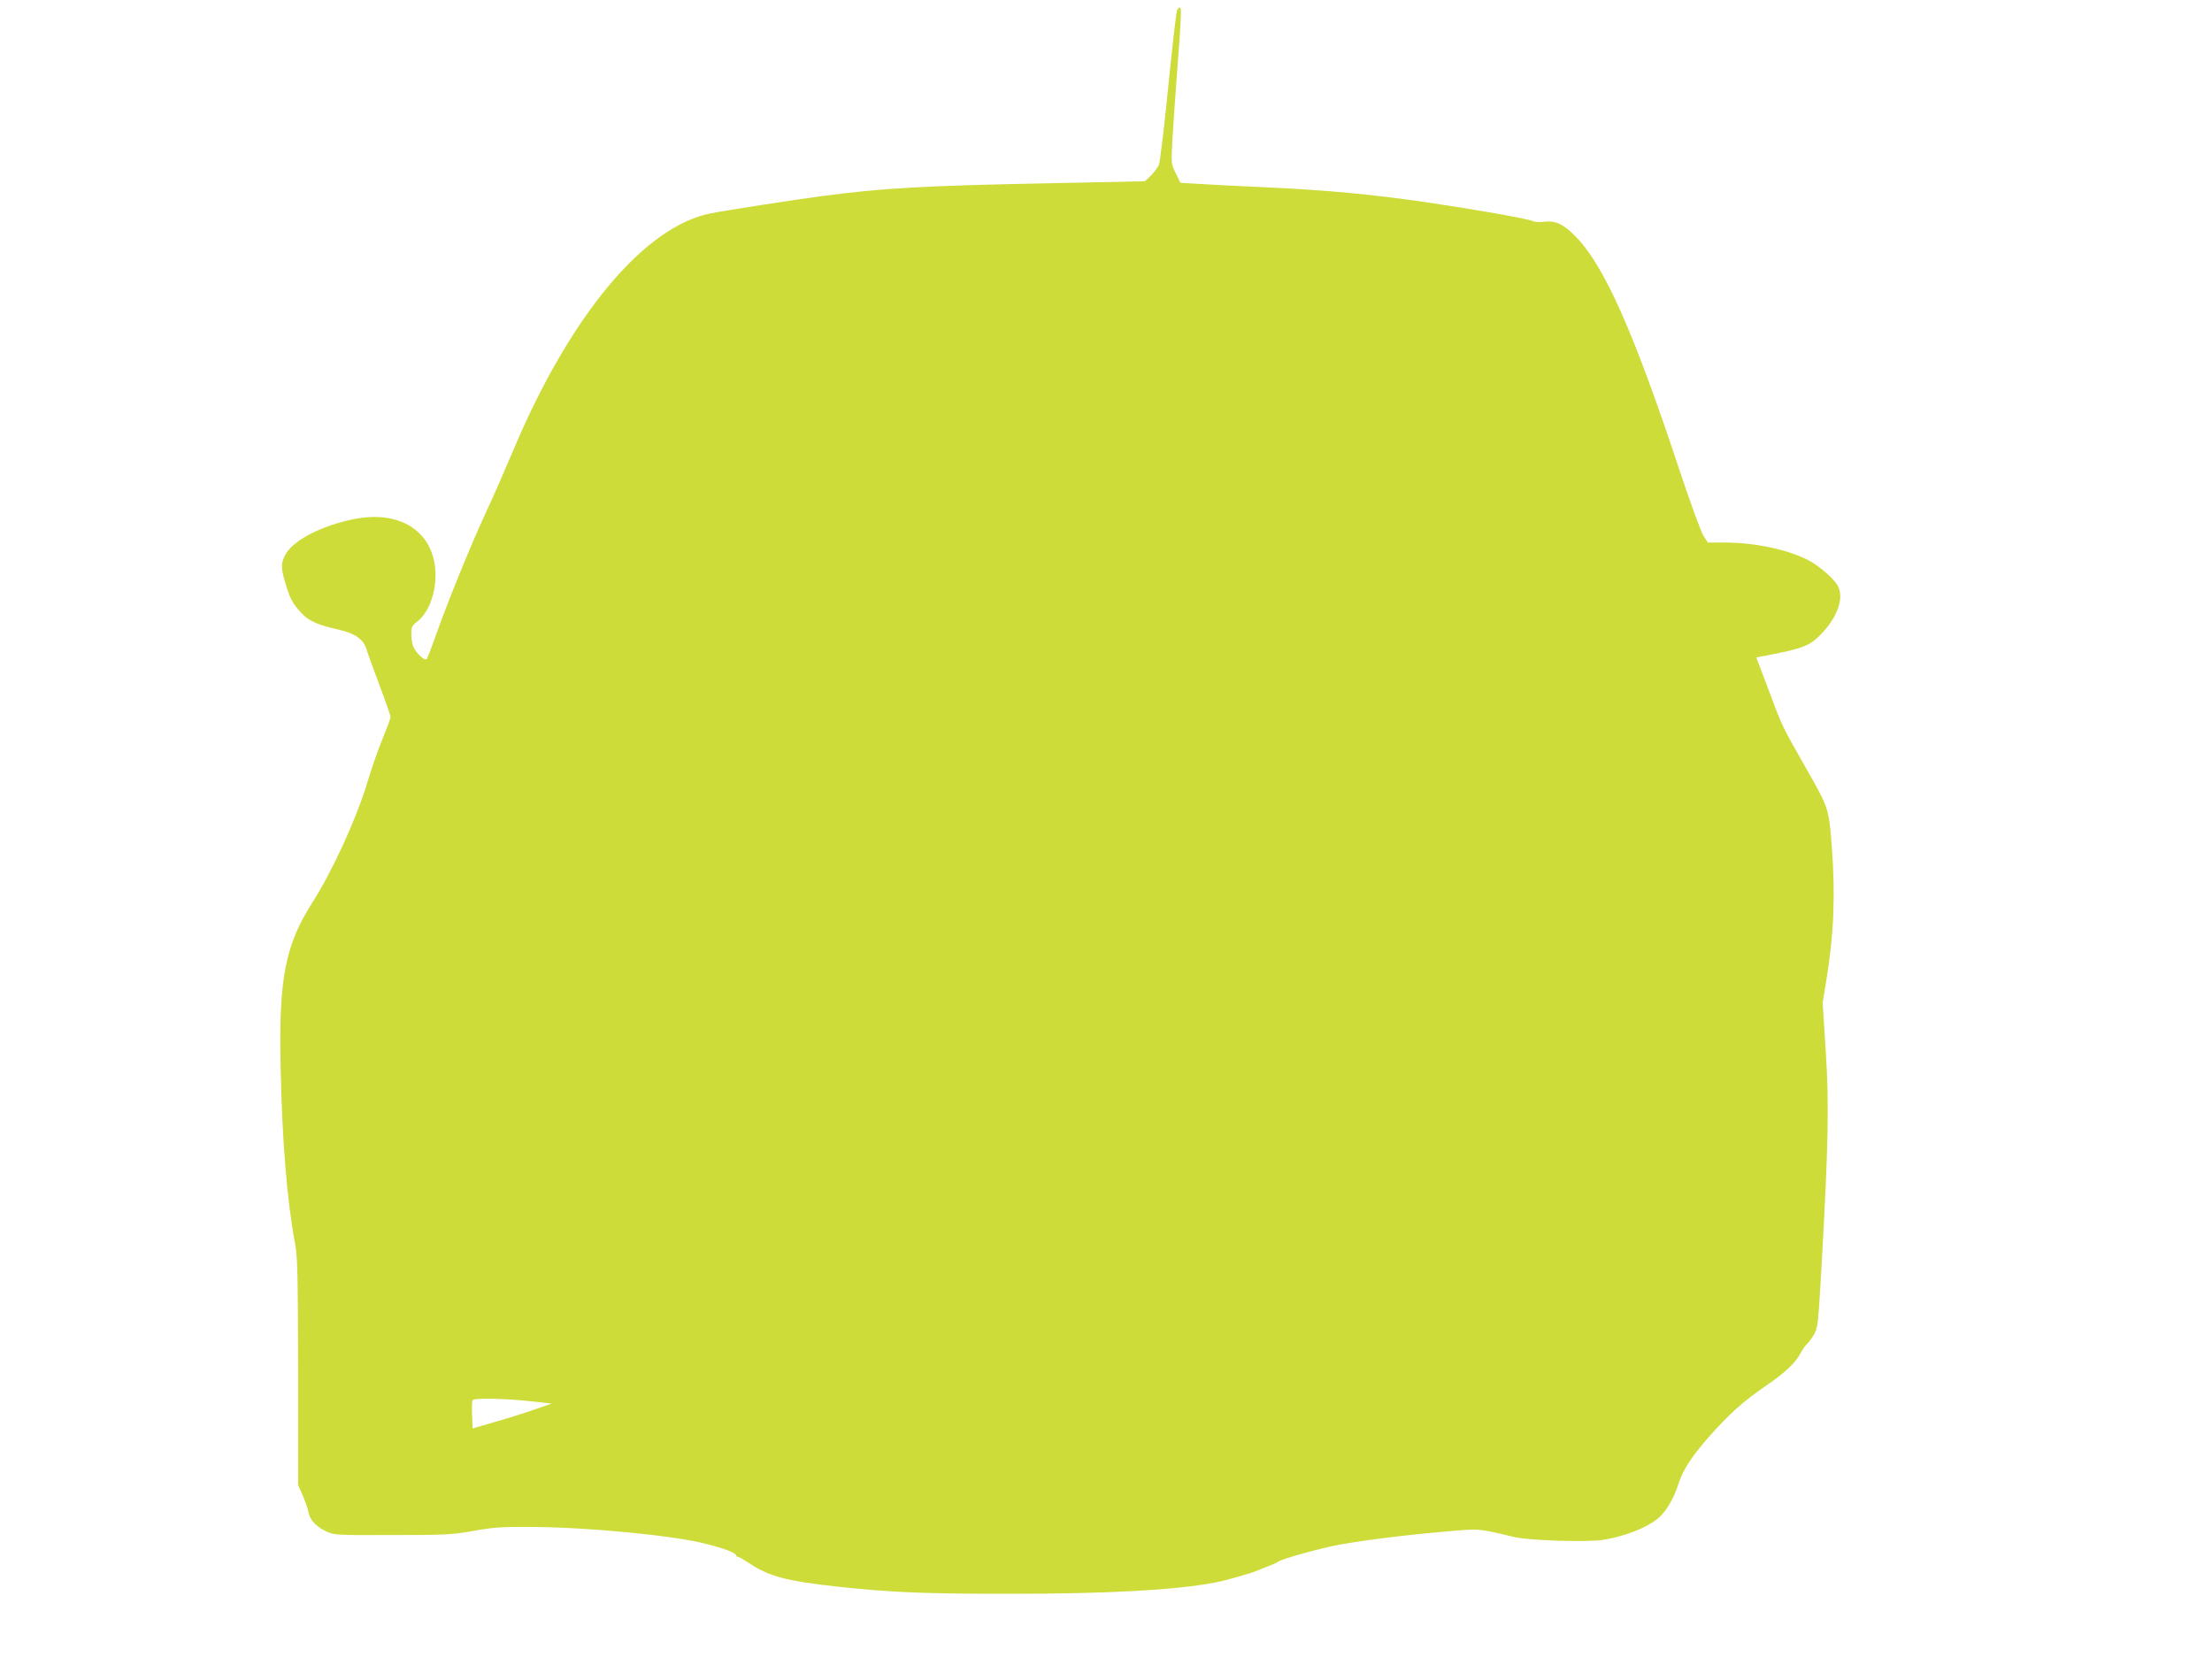
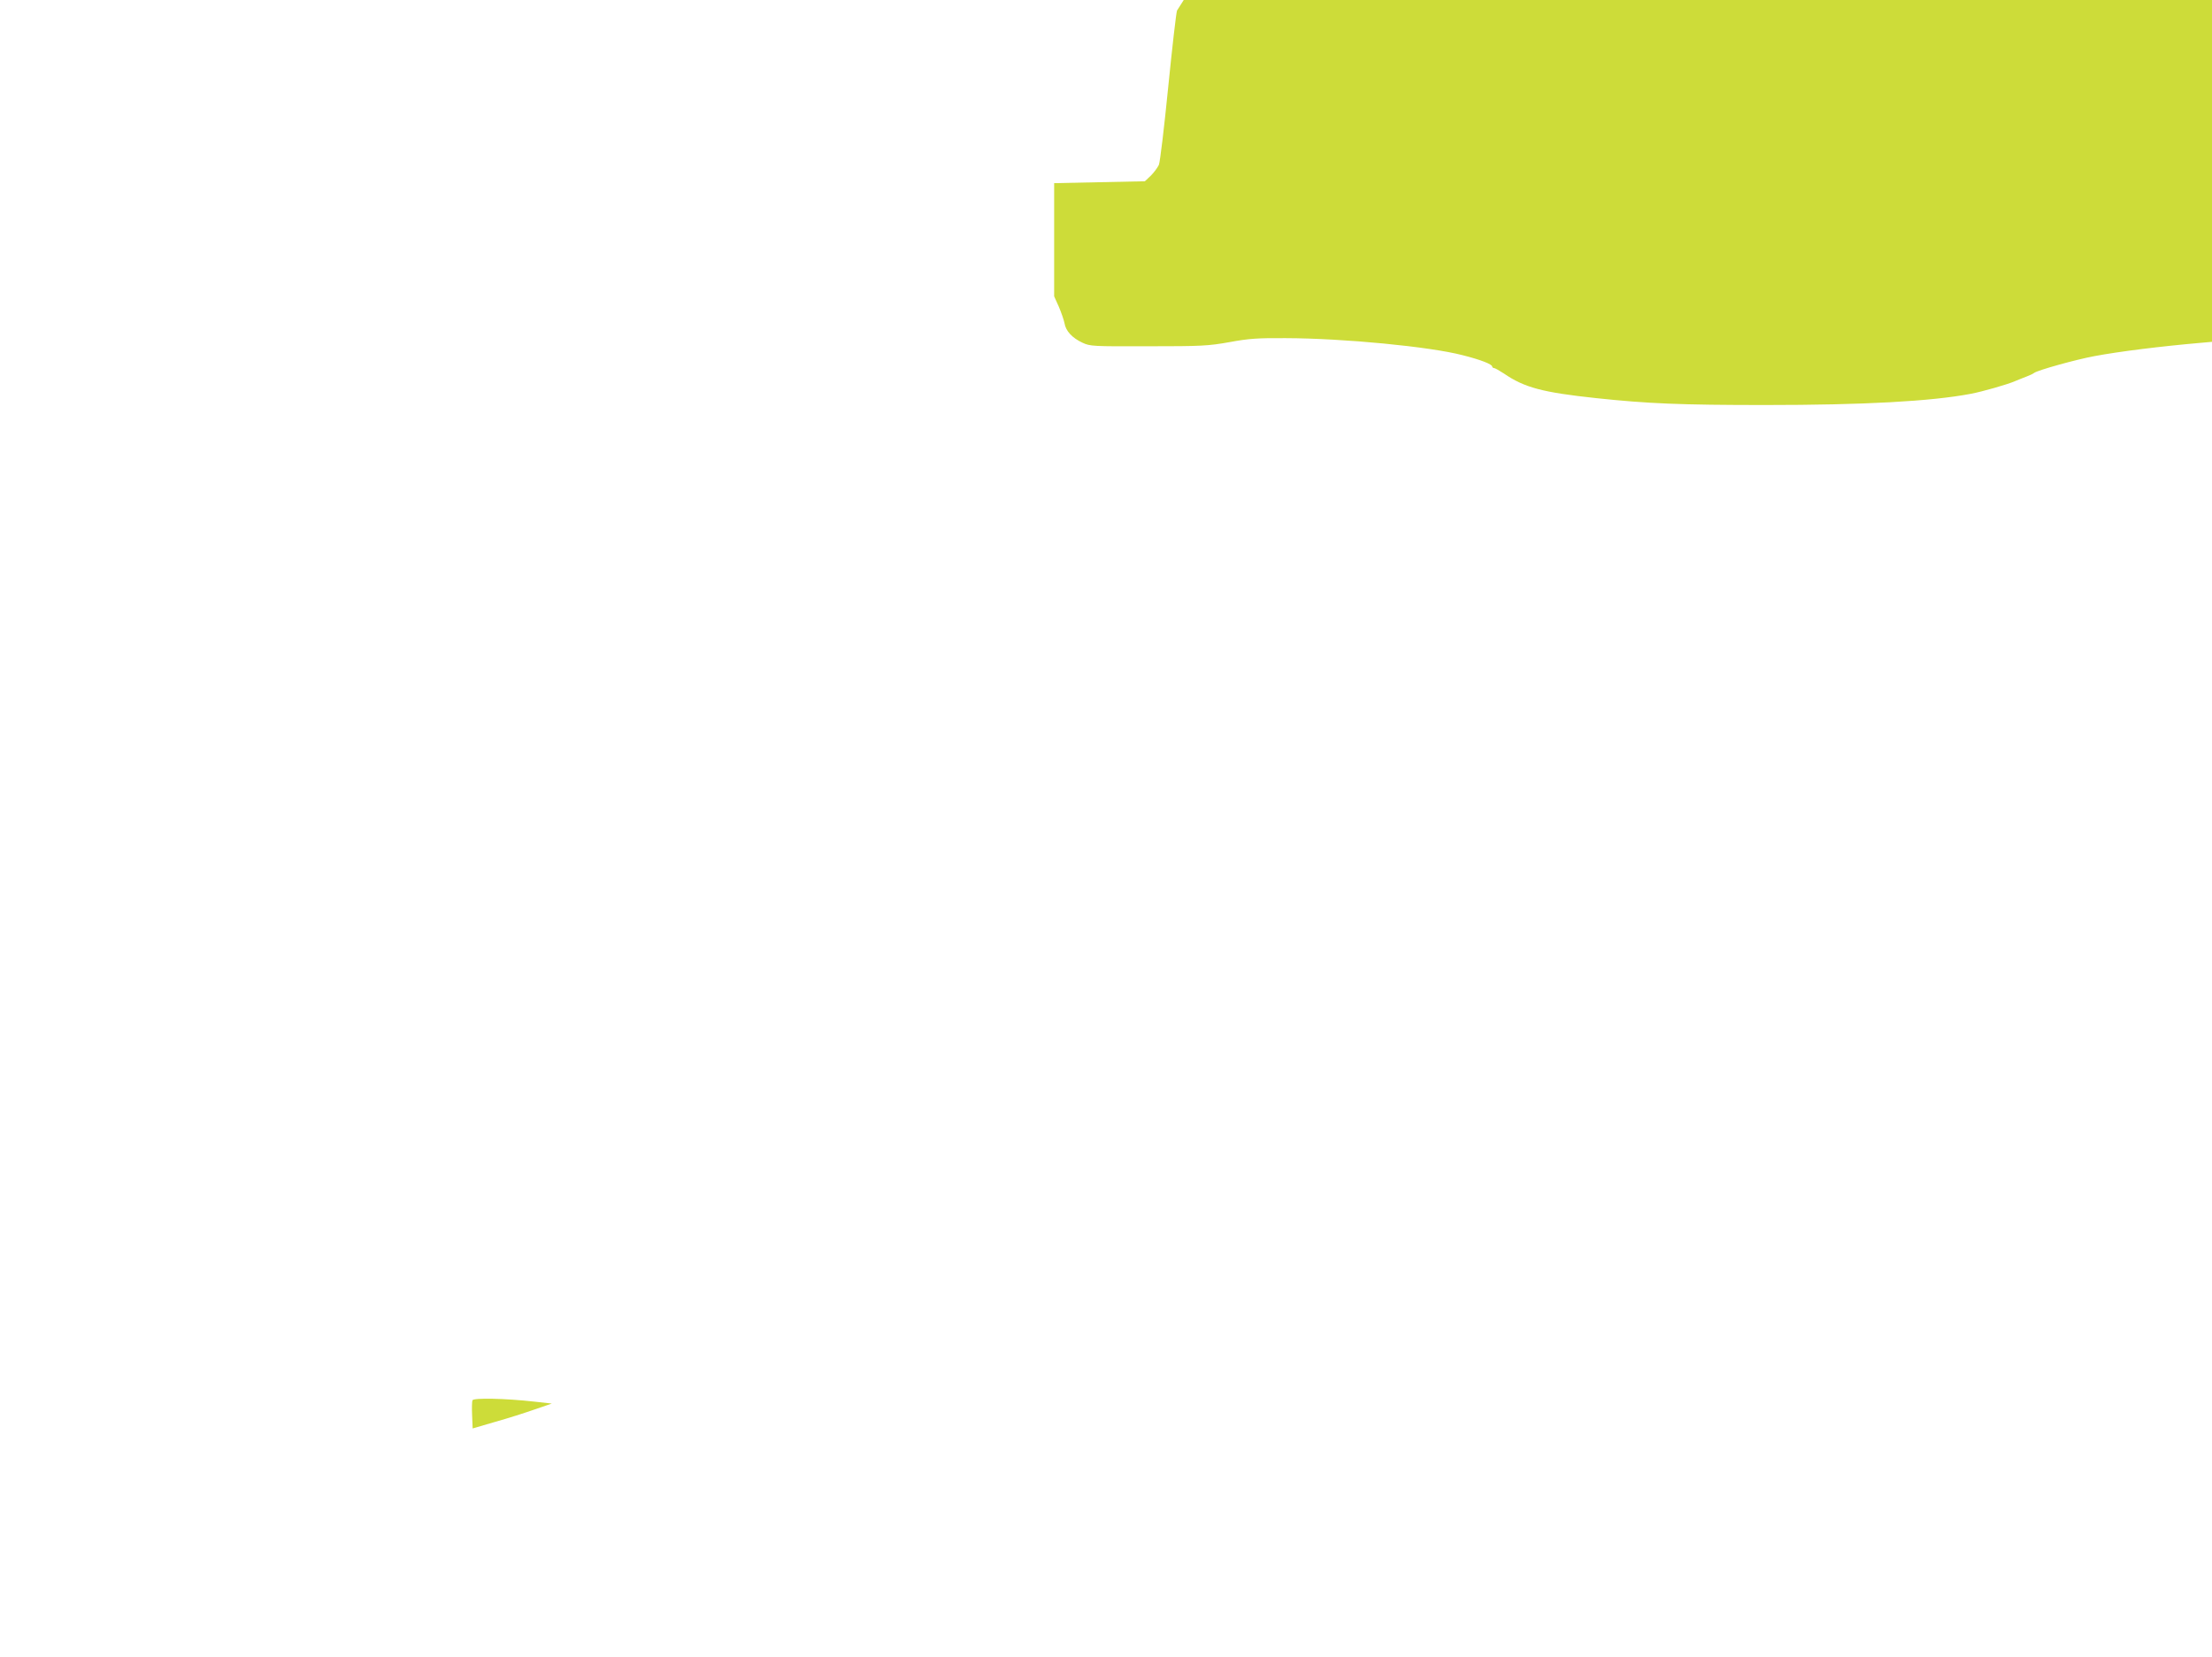
<svg xmlns="http://www.w3.org/2000/svg" version="1.0" width="1280pt" height="959pt" viewBox="0 0 1280 959" preserveAspectRatio="xMidYMid meet">
  <g transform="translate(0,959) scale(0.1,-0.1)" fill="#cddc39" stroke="none">
-     <path d="M6811 9529 c-5 -13 -28 -213 -51 -443 -23 -231 -47 -433 -54 -450 -8 -17 -29 -45 -47 -63 l-34 -32 -525 -11 c-768 -15 -986 -28 -1345 -75 -160 -21 -558 -83 -643 -100 -386 -76 -818 -597 -1147 -1383 -41 -97 -110 -256 -155 -352 -83 -178 -214 -499 -291 -715 -23 -66 -46 -124 -50 -129 -11 -12 -55 28 -75 66 -8 15 -14 49 -14 76 0 42 4 51 30 71 66 48 110 158 110 272 0 243 -193 378 -465 326 -184 -35 -352 -120 -400 -201 -30 -52 -31 -78 -4 -170 27 -91 42 -118 91 -172 44 -48 96 -71 222 -99 88 -20 139 -55 155 -108 5 -18 39 -111 75 -207 36 -96 66 -182 66 -190 0 -8 -21 -64 -46 -125 -25 -60 -65 -175 -89 -255 -60 -203 -203 -514 -316 -691 -159 -248 -197 -442 -185 -962 9 -426 37 -764 83 -1012 15 -79 17 -172 18 -745 l0 -655 27 -60 c14 -33 29 -76 33 -96 7 -44 44 -85 105 -113 43 -20 60 -21 380 -20 308 0 346 2 470 24 113 21 165 24 325 23 335 -1 834 -49 1025 -99 103 -26 170 -52 170 -66 0 -4 5 -8 10 -8 6 0 32 -15 58 -32 118 -81 223 -109 532 -142 299 -32 493 -40 980 -40 568 0 959 21 1190 65 64 12 212 54 255 73 17 7 46 19 65 26 19 7 40 17 46 22 22 16 241 77 349 97 144 27 385 57 616 77 200 18 191 19 399 -31 86 -21 421 -31 515 -17 143 23 285 83 340 144 37 40 75 109 95 173 27 86 75 160 175 275 119 135 201 209 334 300 110 75 172 134 199 187 12 22 28 45 37 53 9 7 27 32 41 55 23 40 25 57 44 386 40 711 45 944 25 1254 l-18 280 21 130 c44 266 53 492 32 775 -17 220 -17 222 -144 445 -148 261 -139 241 -221 460 l-72 190 108 21 c165 33 206 50 267 114 95 98 134 209 97 279 -21 41 -111 119 -175 151 -121 61 -307 100 -481 100 l-96 0 -25 38 c-14 21 -76 191 -138 377 -267 807 -439 1194 -607 1361 -68 68 -112 88 -176 81 -28 -4 -58 -2 -69 4 -25 13 -339 68 -618 109 -319 46 -568 69 -905 85 -170 8 -356 17 -412 21 l-102 6 -27 55 c-27 53 -27 57 -20 189 4 74 18 275 31 446 16 199 22 315 16 321 -7 7 -14 1 -20 -14z m-3717 -8051 l99 -11 -99 -34 c-54 -19 -157 -52 -229 -72 l-130 -38 -3 75 c-2 41 -1 81 2 88 6 15 192 11 360 -8z" />
+     <path d="M6811 9529 c-5 -13 -28 -213 -51 -443 -23 -231 -47 -433 -54 -450 -8 -17 -29 -45 -47 -63 l-34 -32 -525 -11 l0 -655 27 -60 c14 -33 29 -76 33 -96 7 -44 44 -85 105 -113 43 -20 60 -21 380 -20 308 0 346 2 470 24 113 21 165 24 325 23 335 -1 834 -49 1025 -99 103 -26 170 -52 170 -66 0 -4 5 -8 10 -8 6 0 32 -15 58 -32 118 -81 223 -109 532 -142 299 -32 493 -40 980 -40 568 0 959 21 1190 65 64 12 212 54 255 73 17 7 46 19 65 26 19 7 40 17 46 22 22 16 241 77 349 97 144 27 385 57 616 77 200 18 191 19 399 -31 86 -21 421 -31 515 -17 143 23 285 83 340 144 37 40 75 109 95 173 27 86 75 160 175 275 119 135 201 209 334 300 110 75 172 134 199 187 12 22 28 45 37 53 9 7 27 32 41 55 23 40 25 57 44 386 40 711 45 944 25 1254 l-18 280 21 130 c44 266 53 492 32 775 -17 220 -17 222 -144 445 -148 261 -139 241 -221 460 l-72 190 108 21 c165 33 206 50 267 114 95 98 134 209 97 279 -21 41 -111 119 -175 151 -121 61 -307 100 -481 100 l-96 0 -25 38 c-14 21 -76 191 -138 377 -267 807 -439 1194 -607 1361 -68 68 -112 88 -176 81 -28 -4 -58 -2 -69 4 -25 13 -339 68 -618 109 -319 46 -568 69 -905 85 -170 8 -356 17 -412 21 l-102 6 -27 55 c-27 53 -27 57 -20 189 4 74 18 275 31 446 16 199 22 315 16 321 -7 7 -14 1 -20 -14z m-3717 -8051 l99 -11 -99 -34 c-54 -19 -157 -52 -229 -72 l-130 -38 -3 75 c-2 41 -1 81 2 88 6 15 192 11 360 -8z" />
  </g>
</svg>